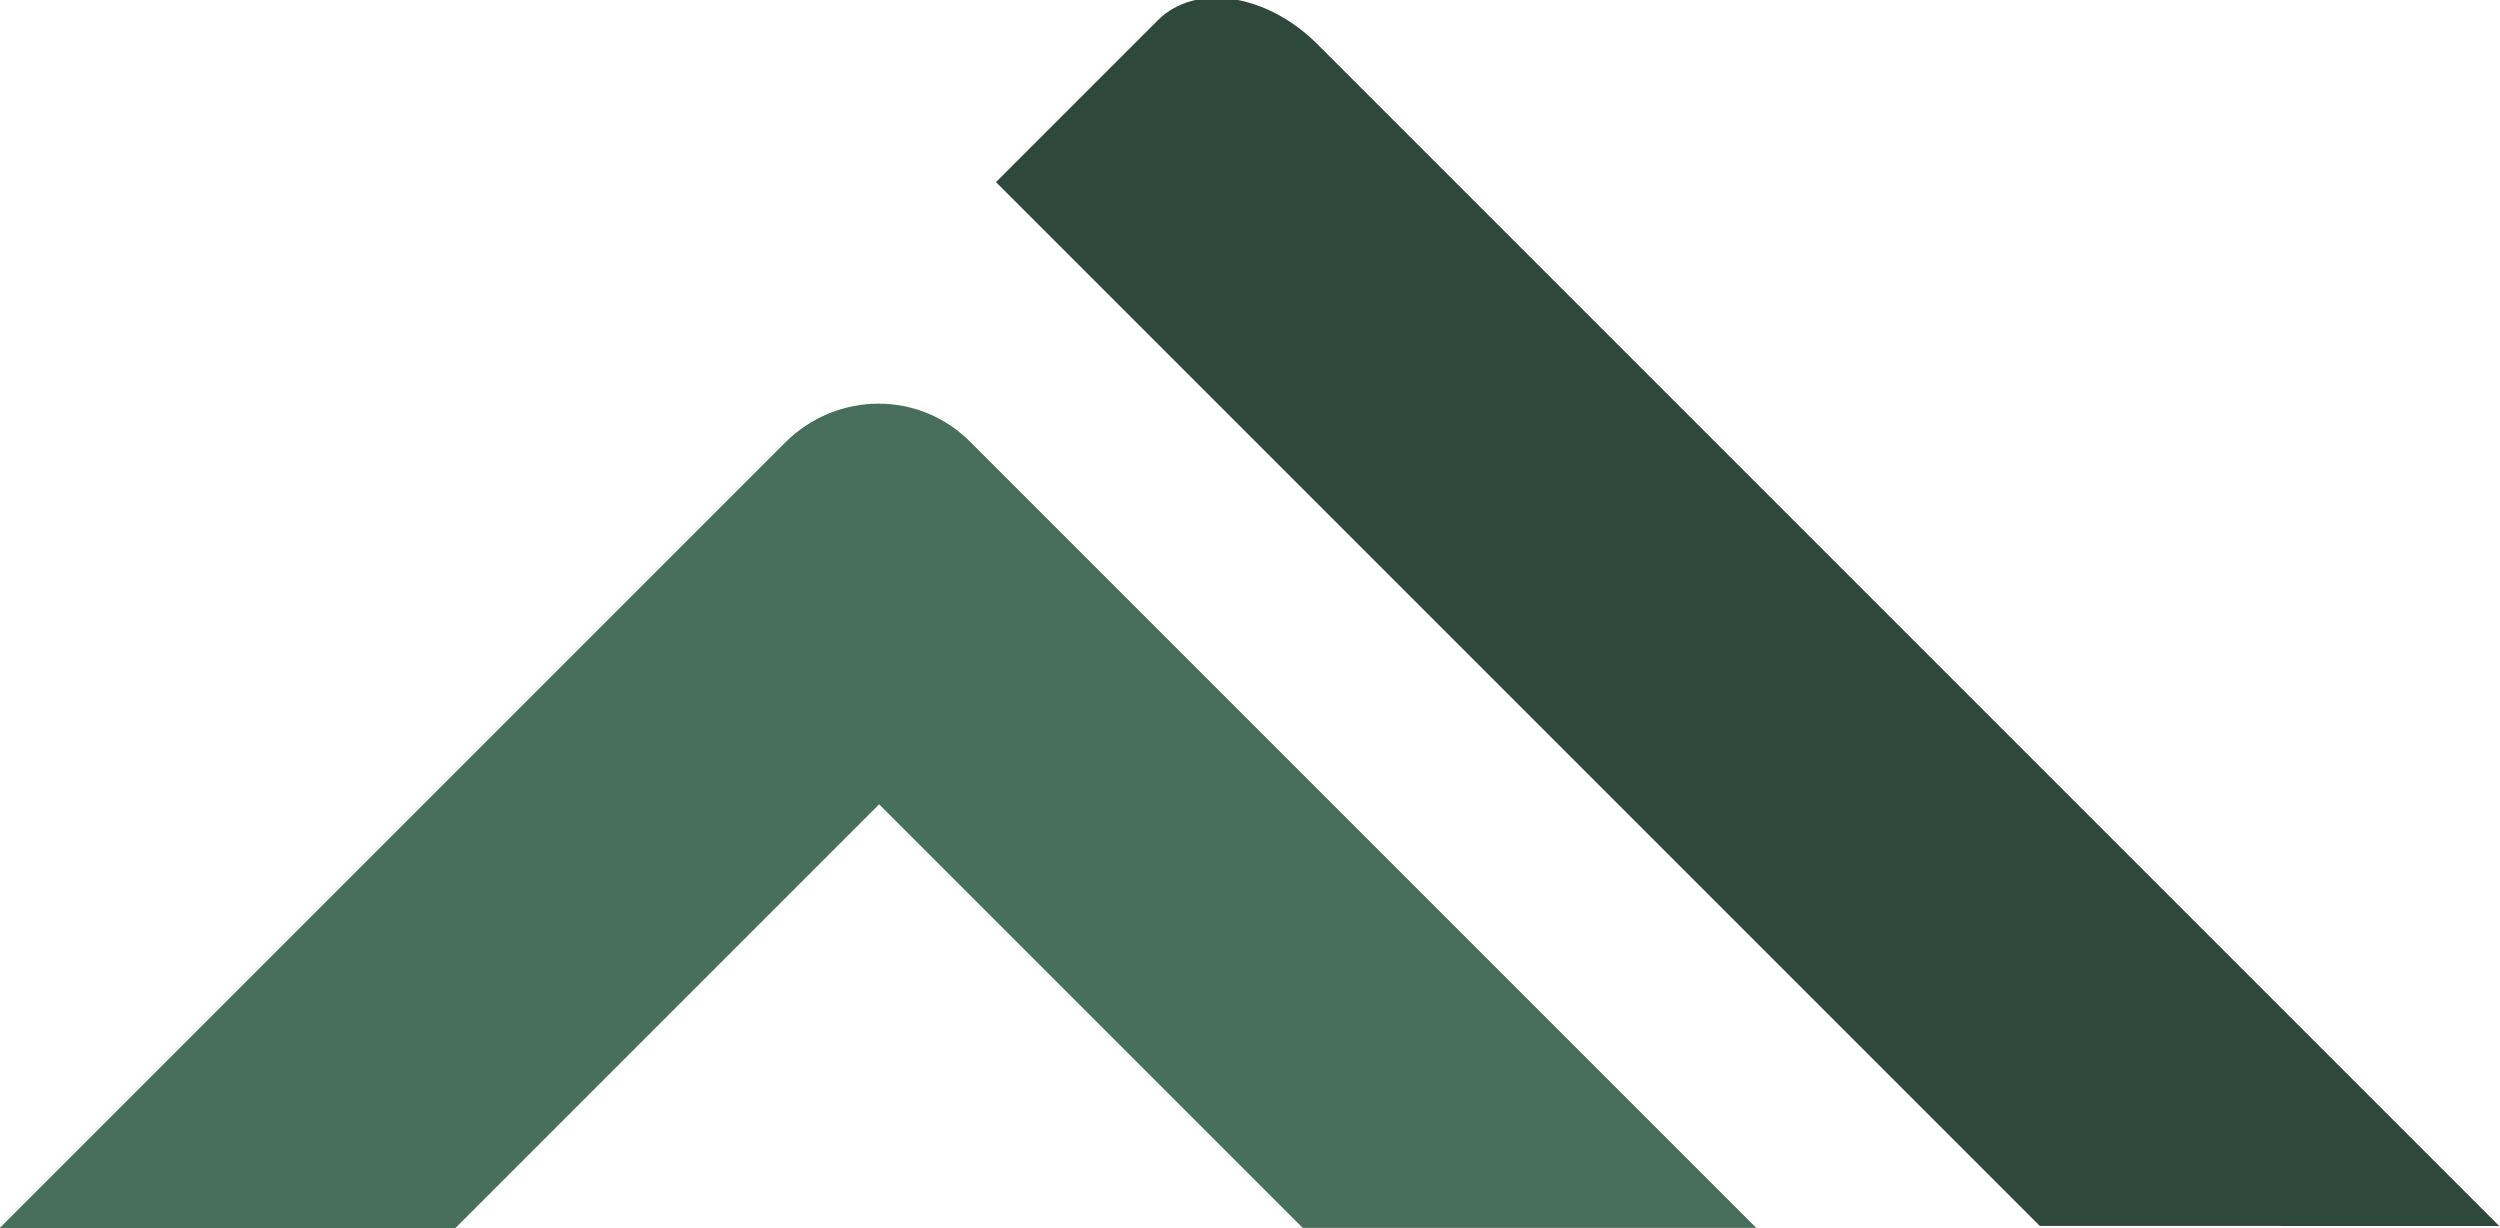
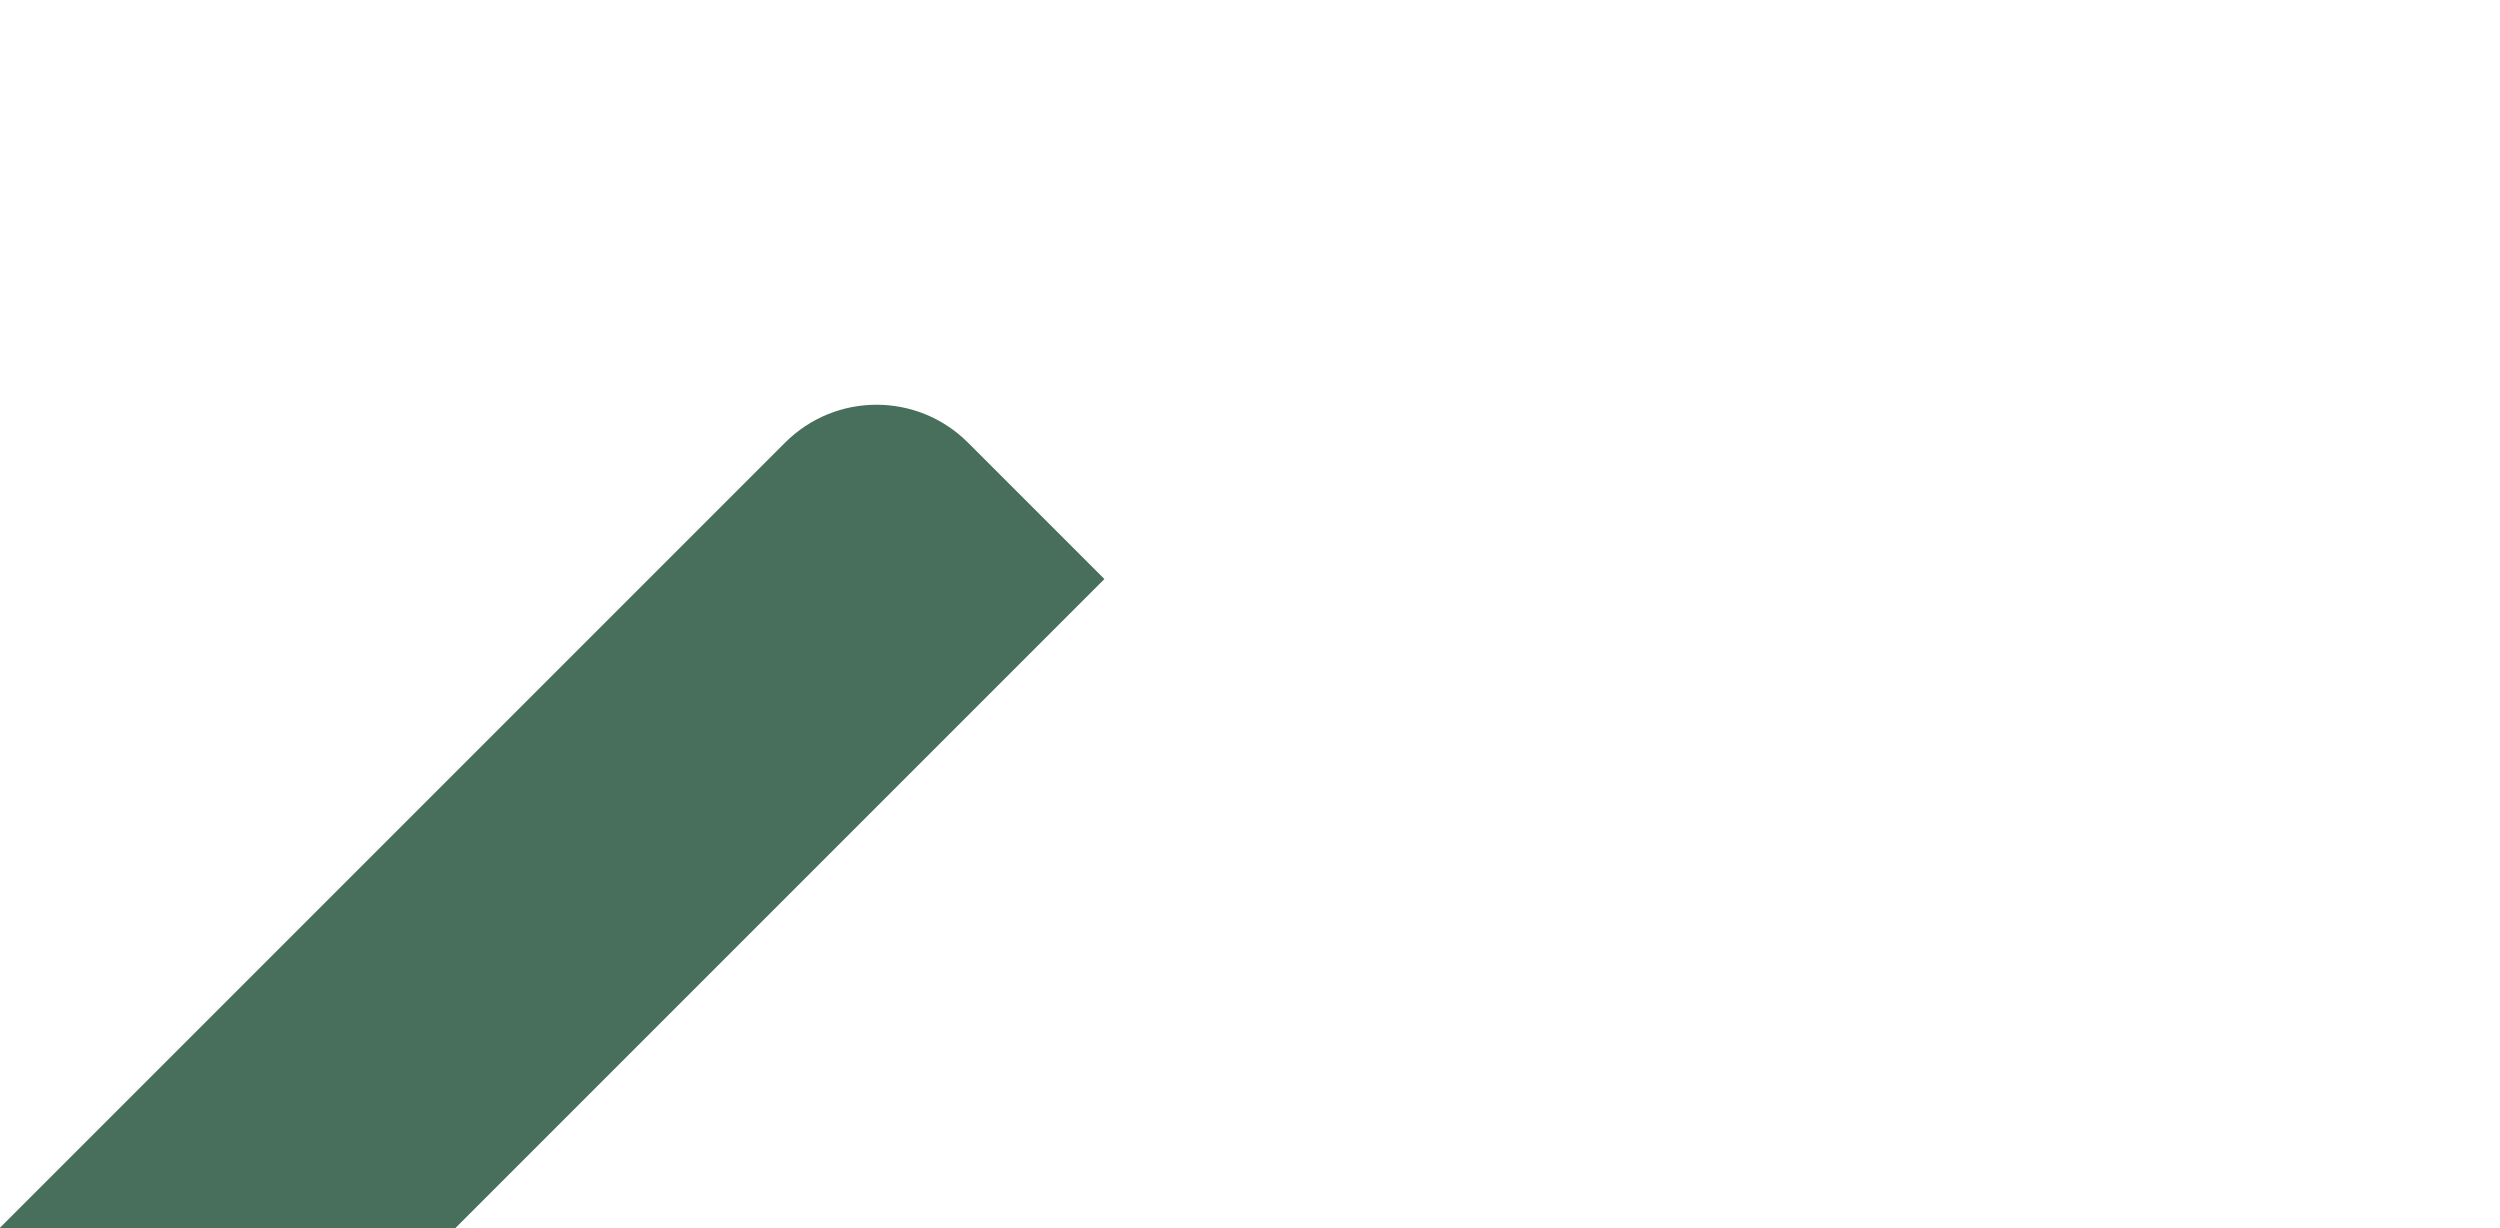
<svg xmlns="http://www.w3.org/2000/svg" xml:space="preserve" style="fill-rule:evenodd;clip-rule:evenodd;stroke-linejoin:round;stroke-miterlimit:2" viewBox="0 0 1266 622">
  <path d="M1360.2 2314.2v-52.64c0-3.38 20.55-6.12 45.89-6.12h68.47v43.51l-114.36 15.25Z" style="fill:#486e5c" transform="matrix(1.009 1.009 -7.565 7.565 16133.84 -18257.004)" />
-   <path d="M1360.2 2299.02v-43.58h68.25c25.47 0 46.11 2.74 46.11 6.12v52.64l-114.36-15.18Z" style="fill:#486e5c" transform="rotate(-45 -27642.535 14143.532) scale(1.42 10.698)" />
-   <path d="M1360.2 2291.56v-36.12h80.68c18.6 0 33.68 1.42 33.68 3.17v40.9l-114.36-7.95Z" style="fill:#2f483c" transform="matrix(1.017 -1.017 14.634 14.634 -33885.057 -31530.556)" />
</svg>